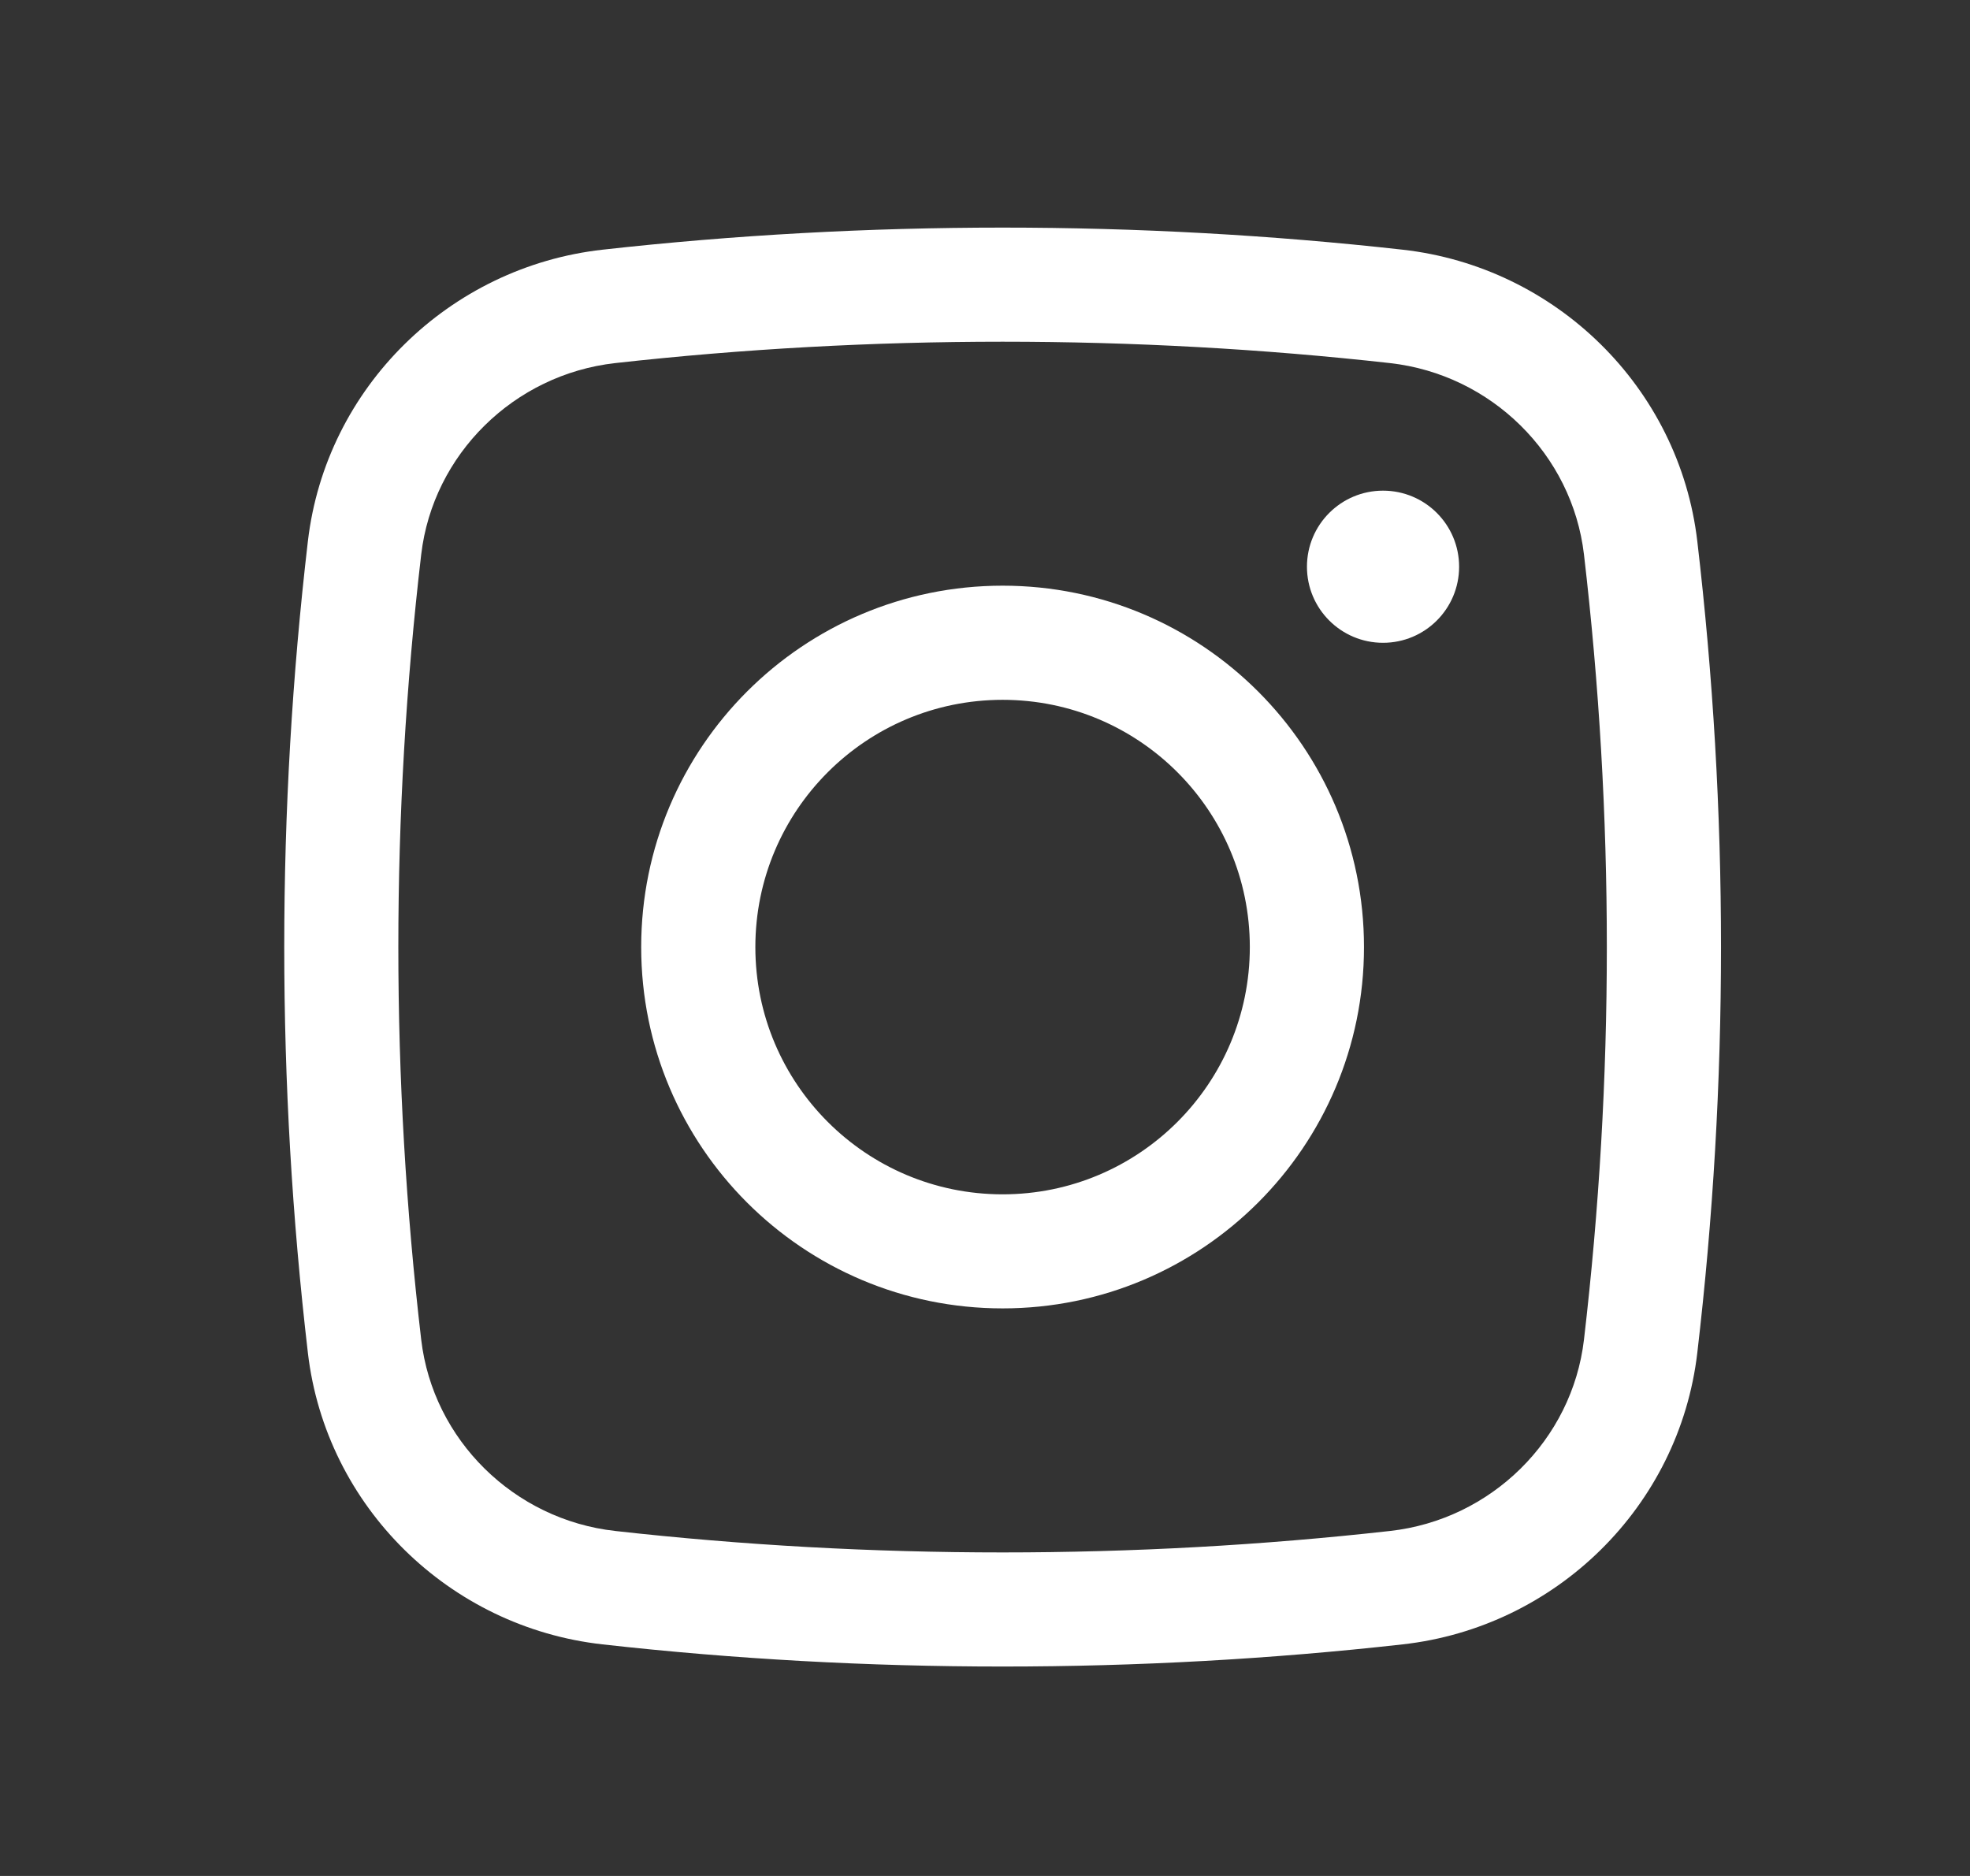
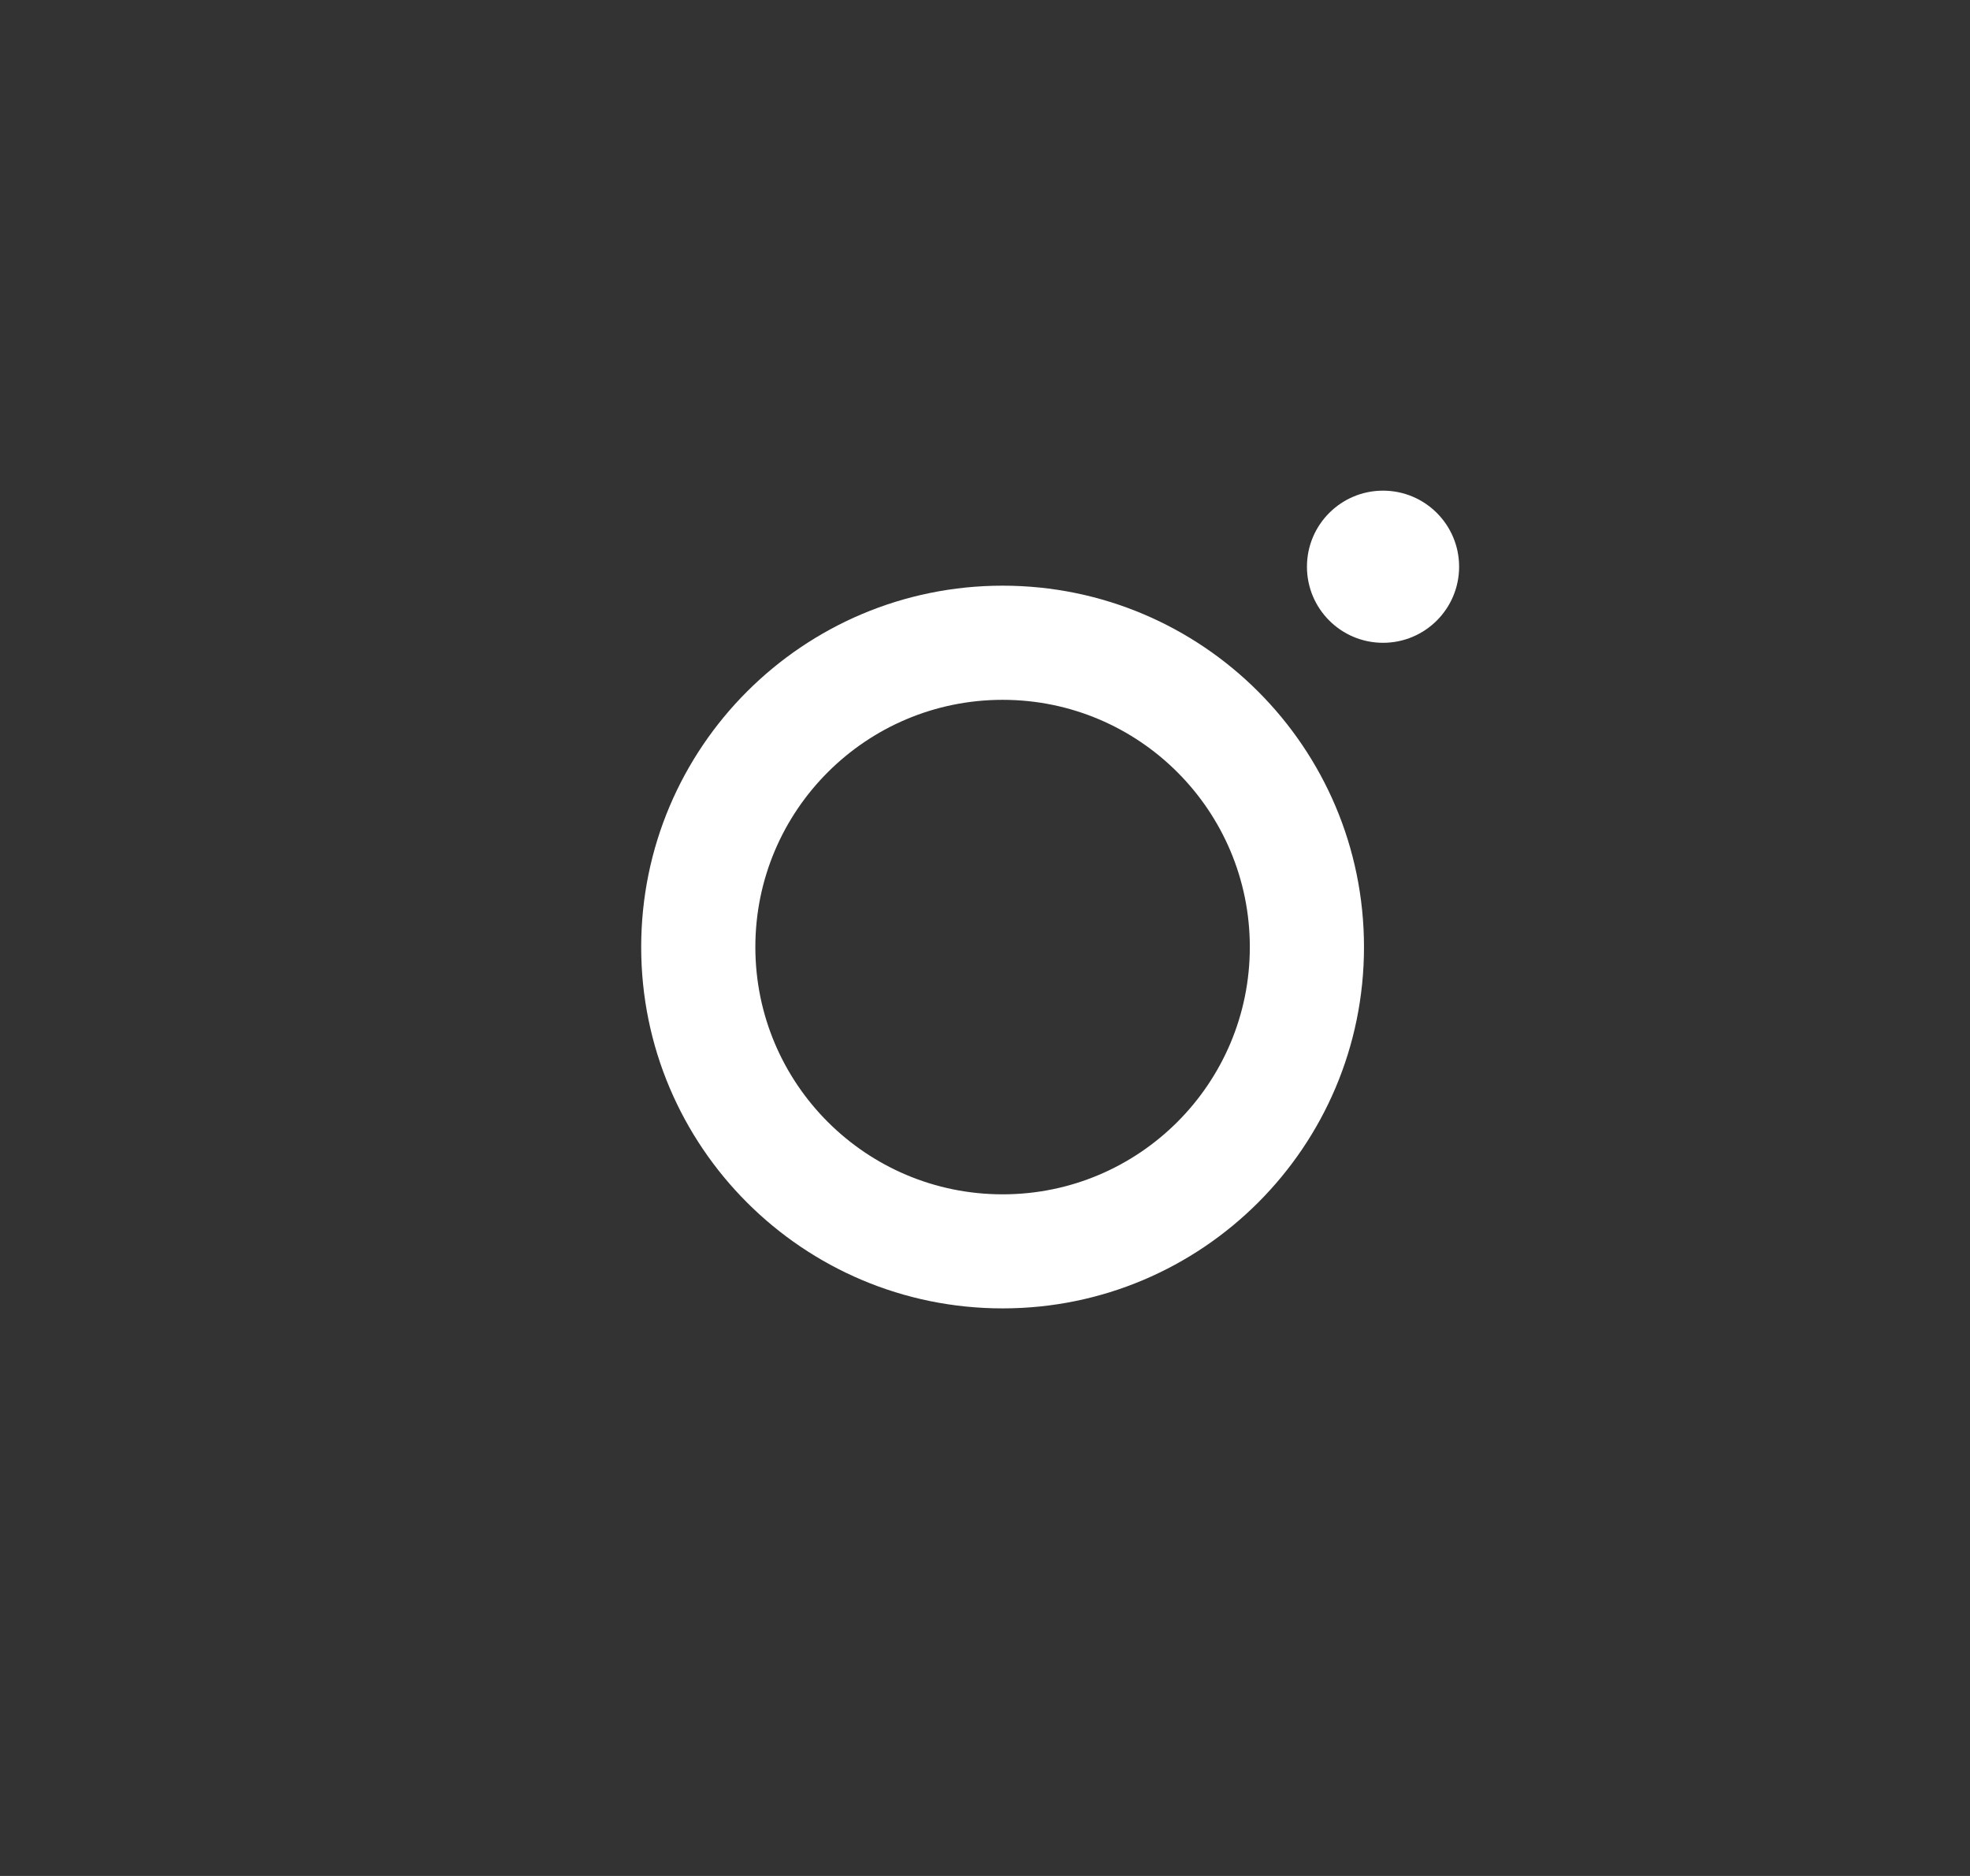
<svg xmlns="http://www.w3.org/2000/svg" width="21" height="20" viewBox="0 0 21 20" fill="none">
  <rect x="0" y="0" width="21" height="20" fill="#333333" stroke="none" />
  <path d="M13.932 6.042C13.932 5.594 14.295 5.231 14.743 5.231C15.191 5.231 15.554 5.594 15.554 6.042C15.554 6.49 15.191 6.853 14.743 6.853C14.295 6.853 13.932 6.49 13.932 6.042Z" fill="white" />
  <path fill-rule="evenodd" clip-rule="evenodd" d="M10.688 6.244C8.56 6.244 6.835 7.969 6.835 10.097C6.835 12.224 8.56 13.949 10.688 13.949C12.815 13.949 14.54 12.224 14.54 10.097C14.54 7.969 12.815 6.244 10.688 6.244ZM8.052 10.097C8.052 8.641 9.232 7.461 10.688 7.461C12.143 7.461 13.323 8.641 13.323 10.097C13.323 11.553 12.143 12.733 10.688 12.733C9.232 12.733 8.052 11.553 8.052 10.097Z" fill="white" />
-   <path fill-rule="evenodd" clip-rule="evenodd" d="M14.952 2.662C12.141 2.348 9.235 2.348 6.423 2.662C4.791 2.845 3.474 4.13 3.282 5.77C2.946 8.645 2.946 11.549 3.282 14.423C3.474 16.064 4.791 17.349 6.423 17.531C9.235 17.846 12.141 17.846 14.952 17.531C16.584 17.349 17.901 16.064 18.093 14.423C18.43 11.549 18.43 8.645 18.093 5.77C17.901 4.13 16.584 2.845 14.952 2.662ZM6.558 3.871C9.28 3.567 12.095 3.567 14.817 3.871C15.896 3.992 16.76 4.843 16.885 5.912C17.21 8.692 17.21 11.501 16.885 14.282C16.76 15.351 15.896 16.202 14.817 16.322C12.095 16.627 9.28 16.627 6.558 16.322C5.48 16.202 4.615 15.351 4.49 14.282C4.165 11.501 4.165 8.692 4.49 5.912C4.615 4.843 5.48 3.992 6.558 3.871Z" fill="white" />
</svg>